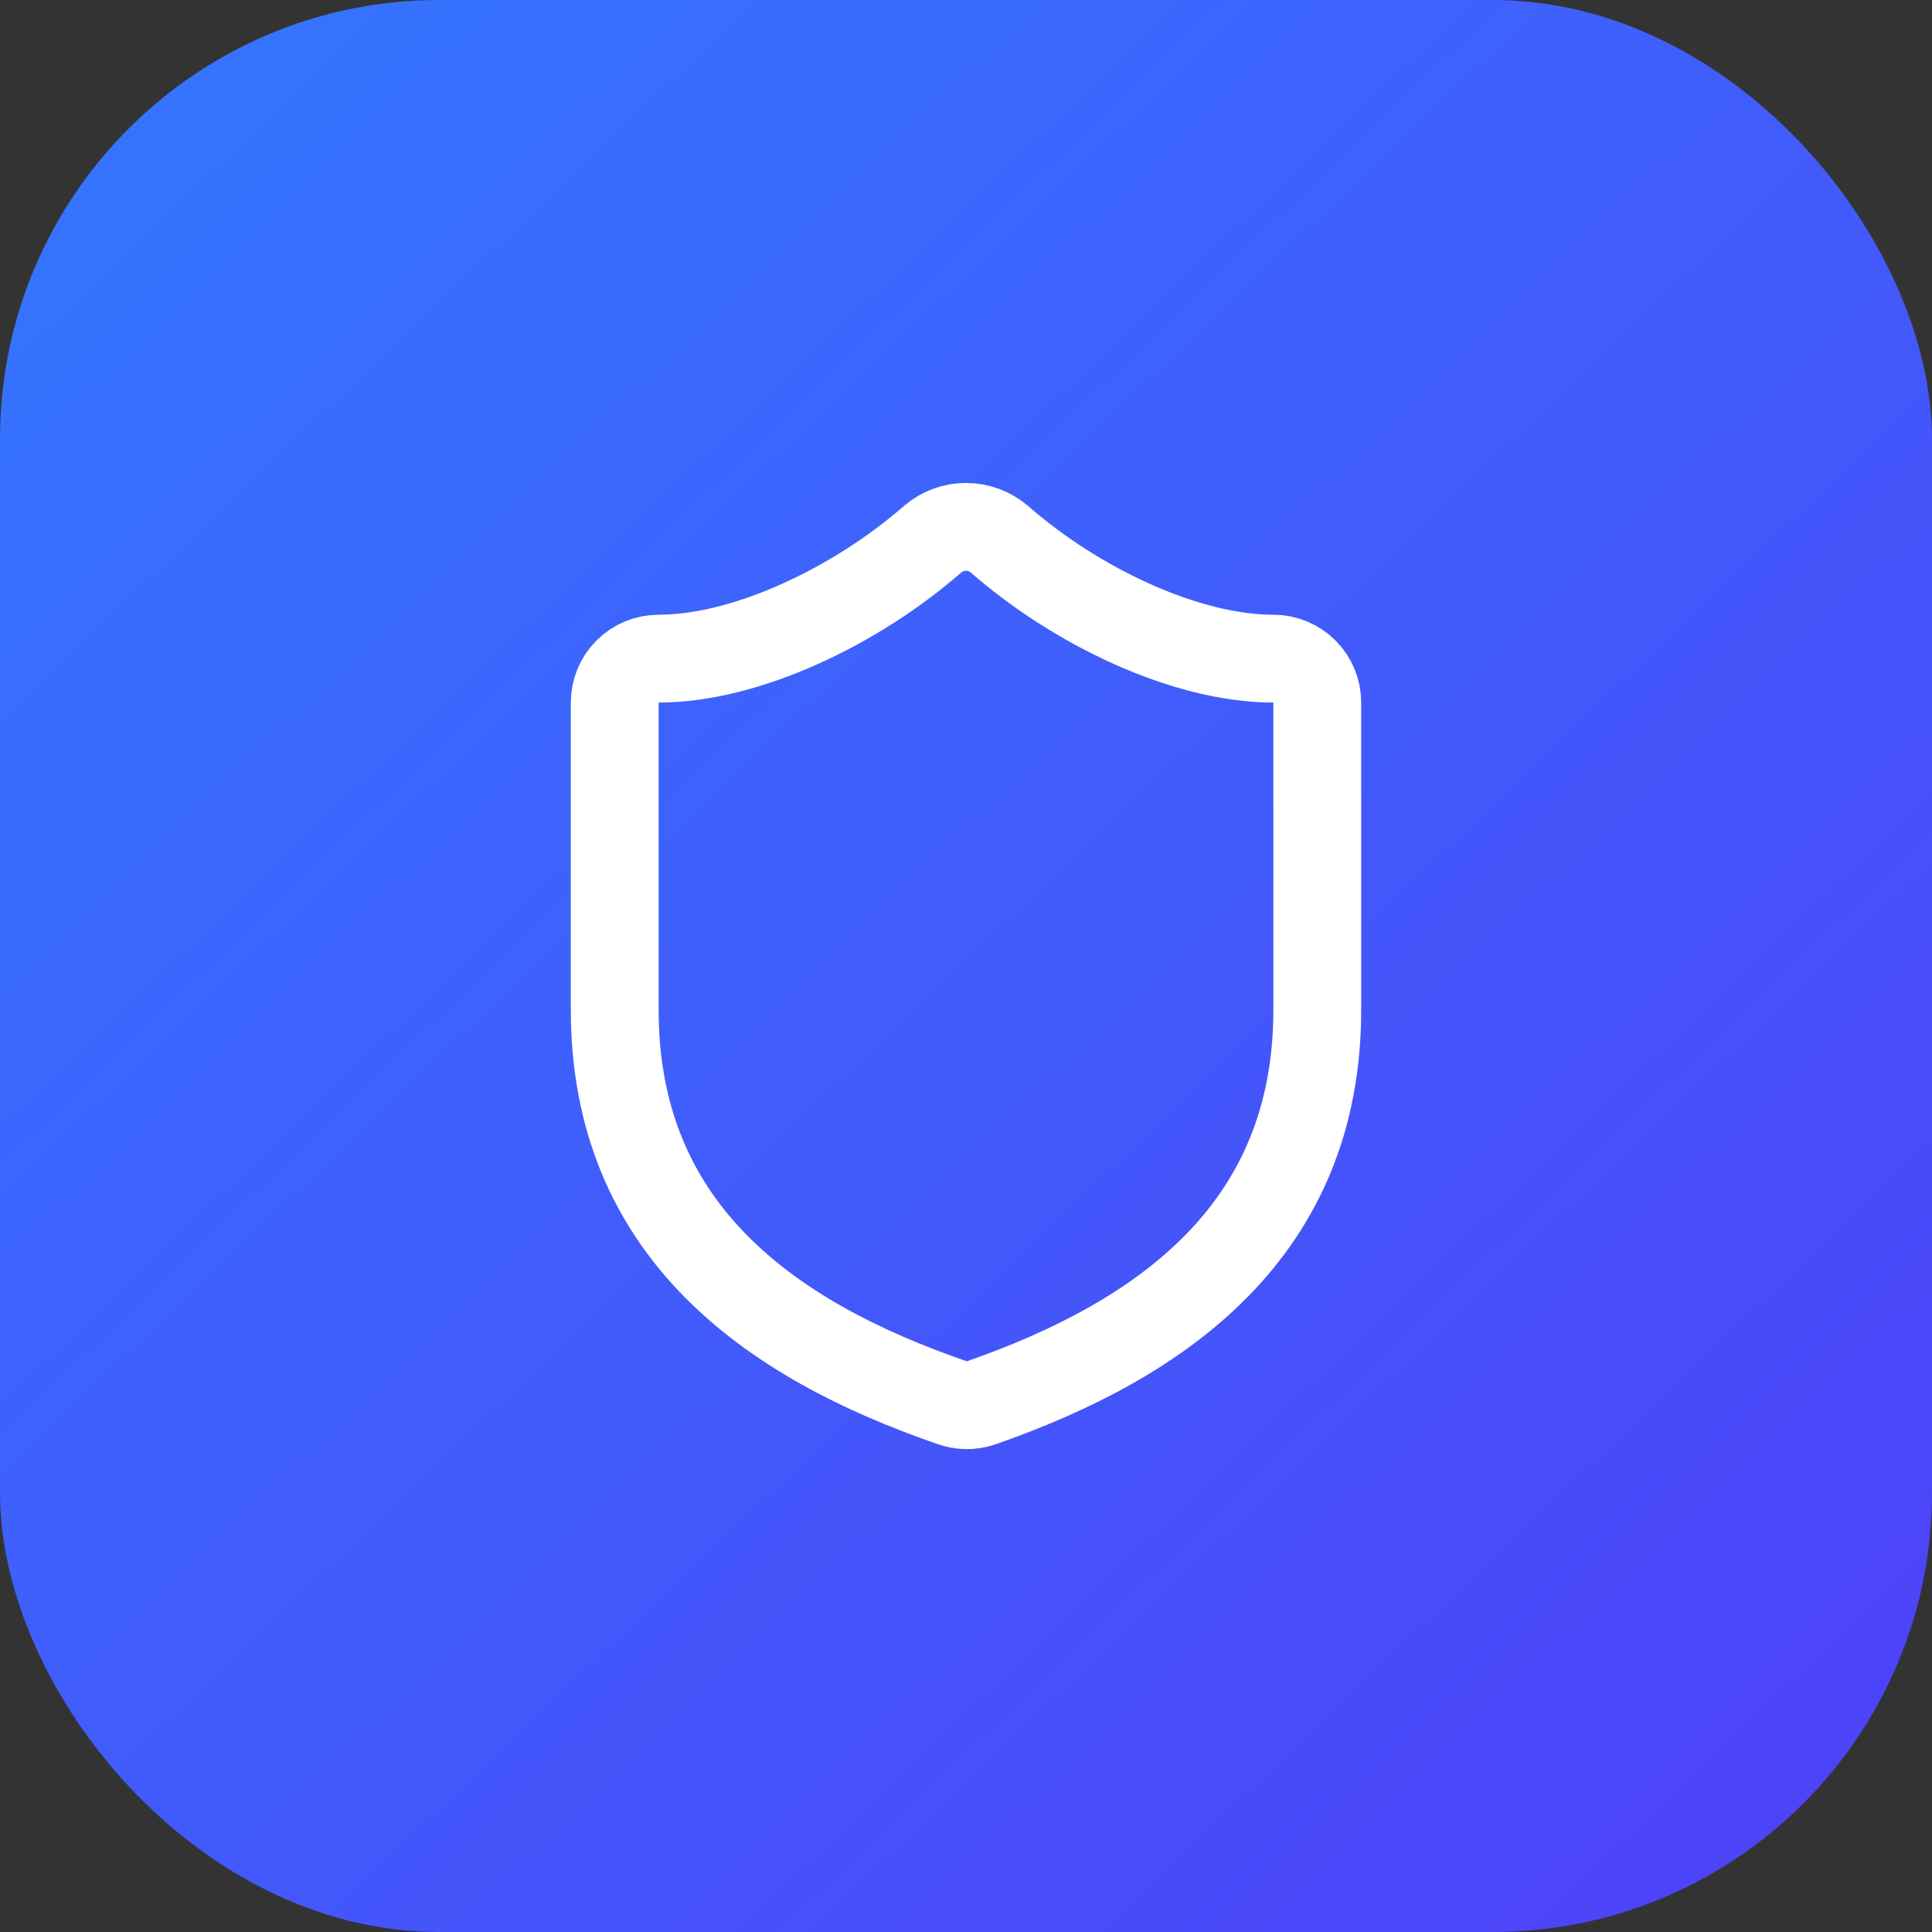
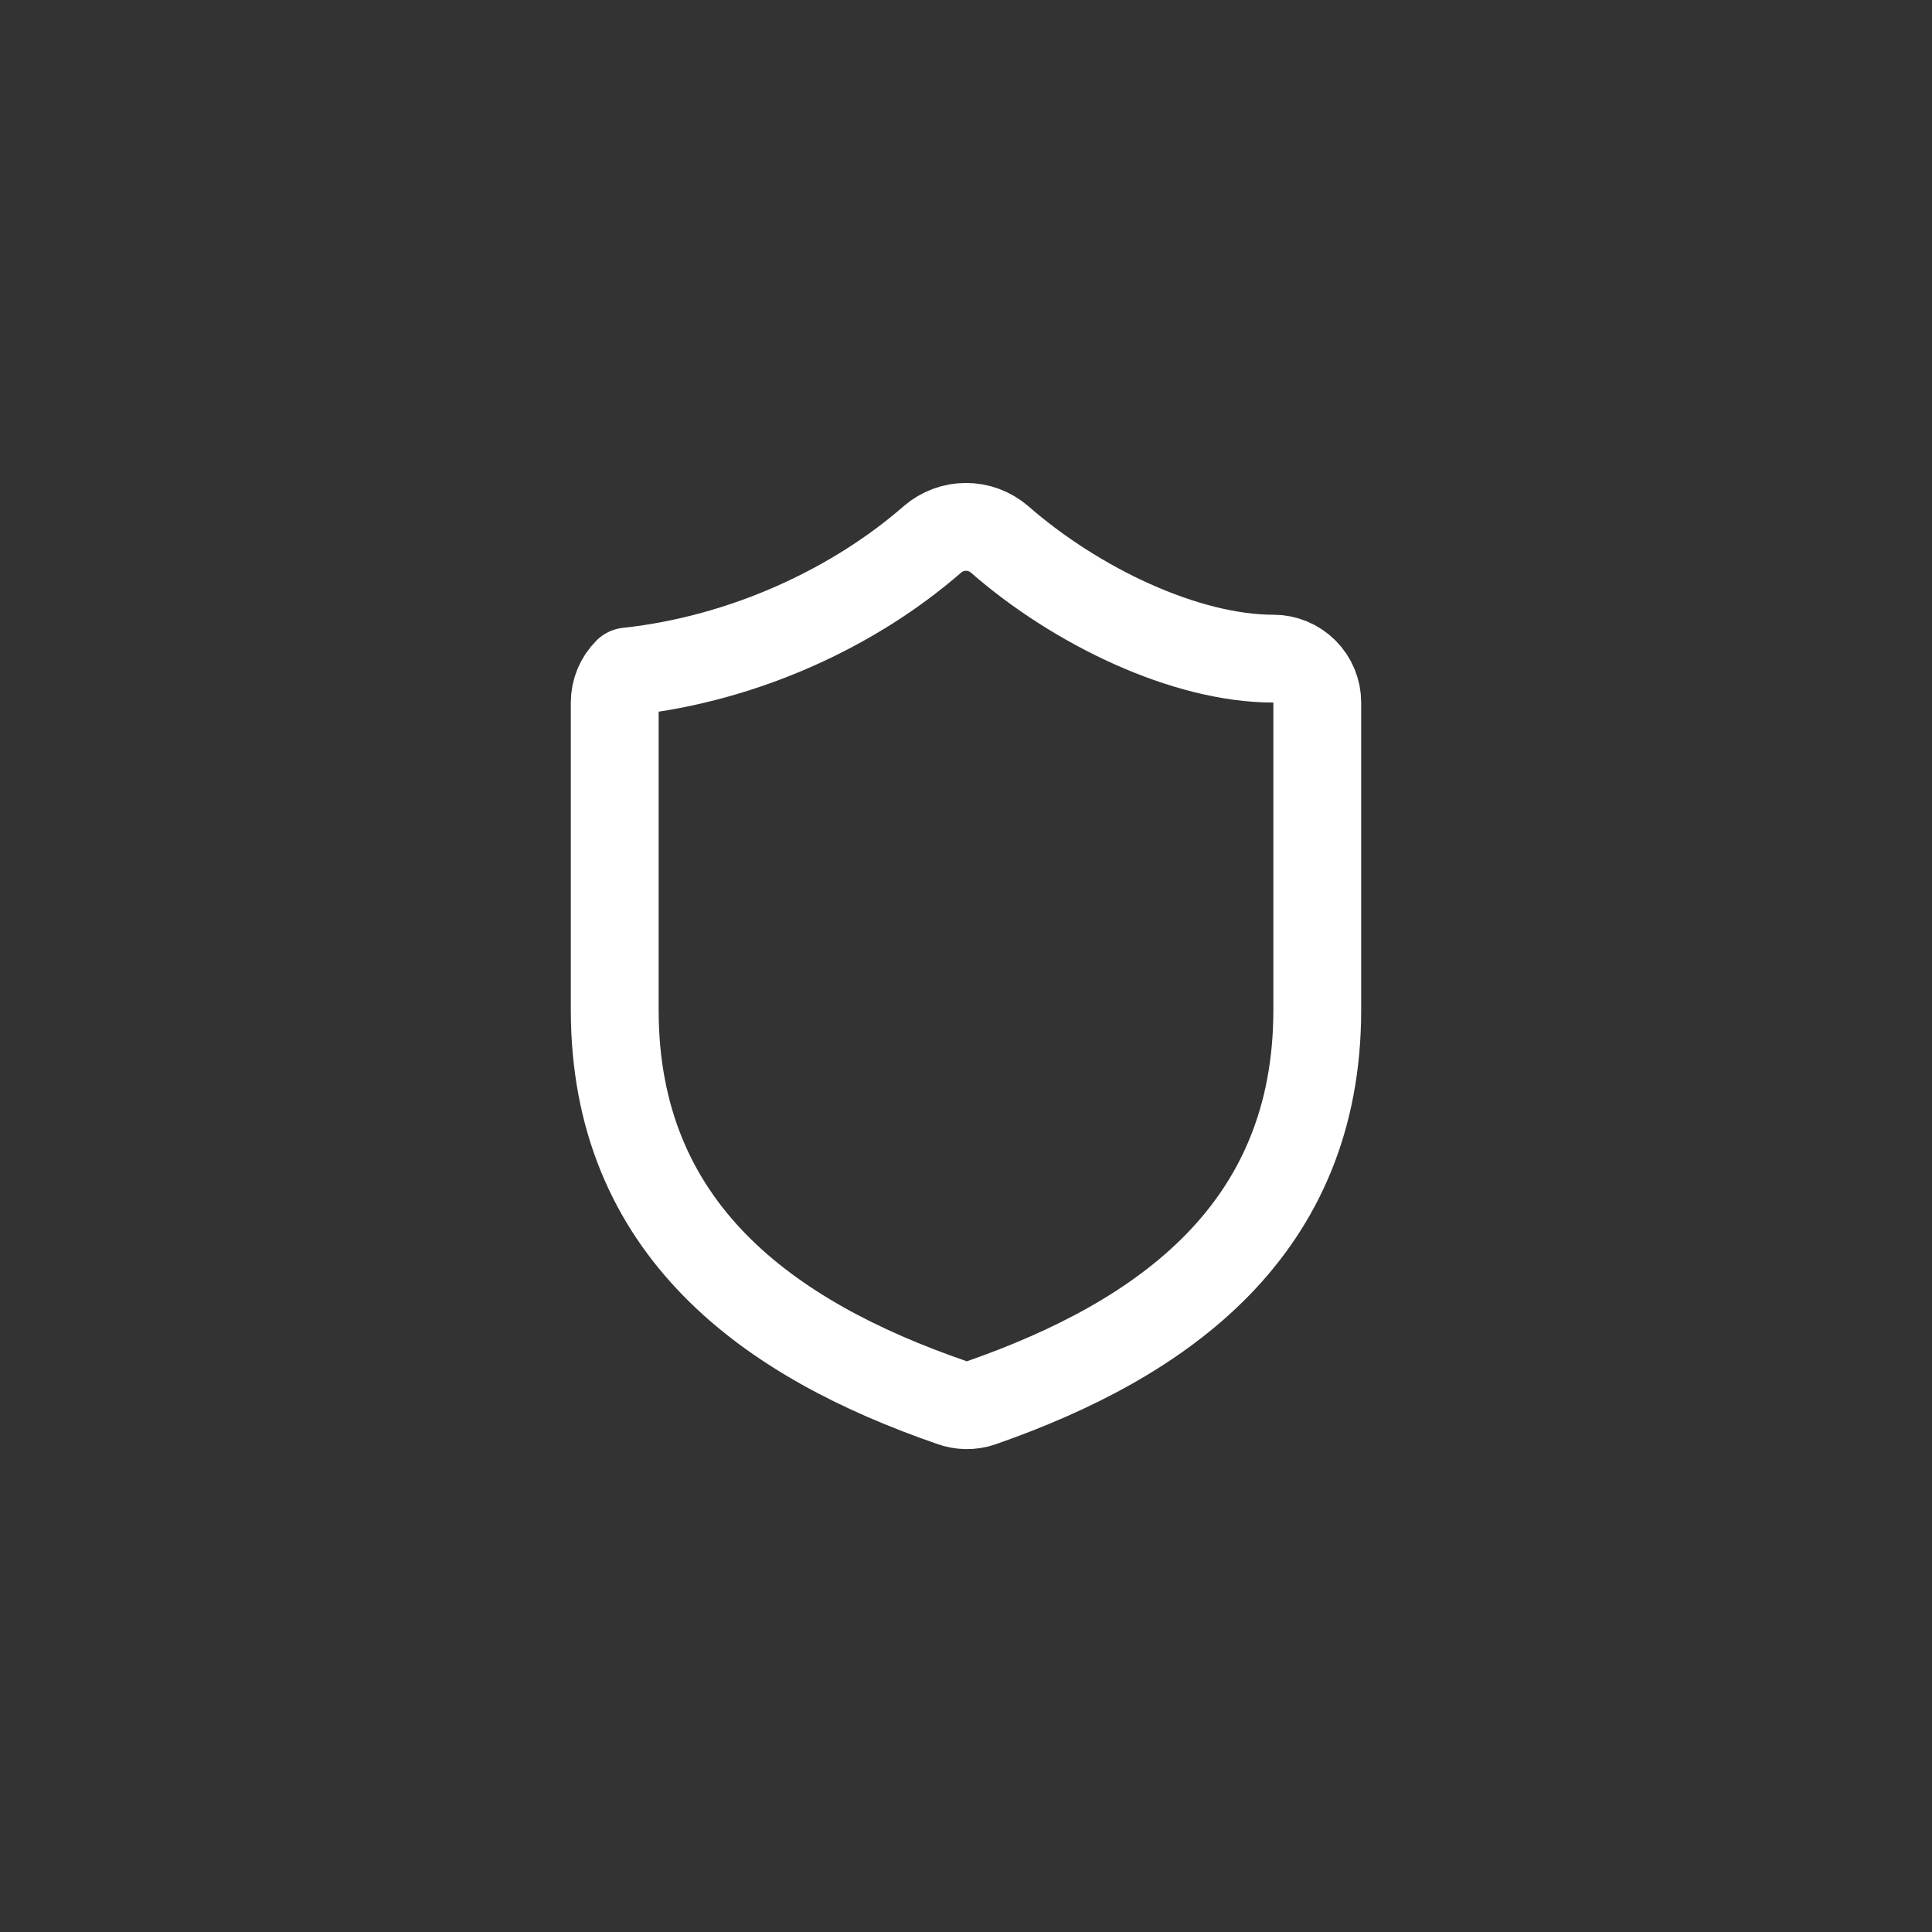
<svg xmlns="http://www.w3.org/2000/svg" width="44" height="44" viewBox="0 0 44 44" fill="none">
  <rect x="0" y="0" width="44" height="44" fill="#333333" stroke="none" />
-   <rect width="44" height="44" rx="10" fill="url(#paint0_linear_79_237)" />
-   <path d="M30 23C30 28 26.5 30.5 22.34 31.95C22.122 32.024 21.886 32.02 21.67 31.94C17.5 30.5 14 28 14 23V16C14 15.735 14.105 15.48 14.293 15.293C14.48 15.105 14.735 15 15 15C17 15 19.5 13.8 21.24 12.28C21.452 12.099 21.721 11.999 22 11.999C22.279 11.999 22.548 12.099 22.76 12.28C24.51 13.81 27 15 29 15C29.265 15 29.52 15.105 29.707 15.293C29.895 15.48 30 15.735 30 16V23Z" stroke="white" stroke-width="2" stroke-linecap="round" stroke-linejoin="round" />
+   <path d="M30 23C30 28 26.5 30.5 22.34 31.95C22.122 32.024 21.886 32.02 21.67 31.94C17.5 30.5 14 28 14 23V16C14 15.735 14.105 15.48 14.293 15.293C17 15 19.5 13.8 21.24 12.28C21.452 12.099 21.721 11.999 22 11.999C22.279 11.999 22.548 12.099 22.76 12.28C24.51 13.81 27 15 29 15C29.265 15 29.52 15.105 29.707 15.293C29.895 15.48 30 15.735 30 16V23Z" stroke="white" stroke-width="2" stroke-linecap="round" stroke-linejoin="round" />
  <defs>
    <linearGradient id="paint0_linear_79_237" x1="0" y1="0" x2="40.5" y2="42.5" gradientUnits="userSpaceOnUse">
      <stop stop-color="#3377FF" />
      <stop offset="1" stop-color="#4D43F8" />
    </linearGradient>
  </defs>
</svg>